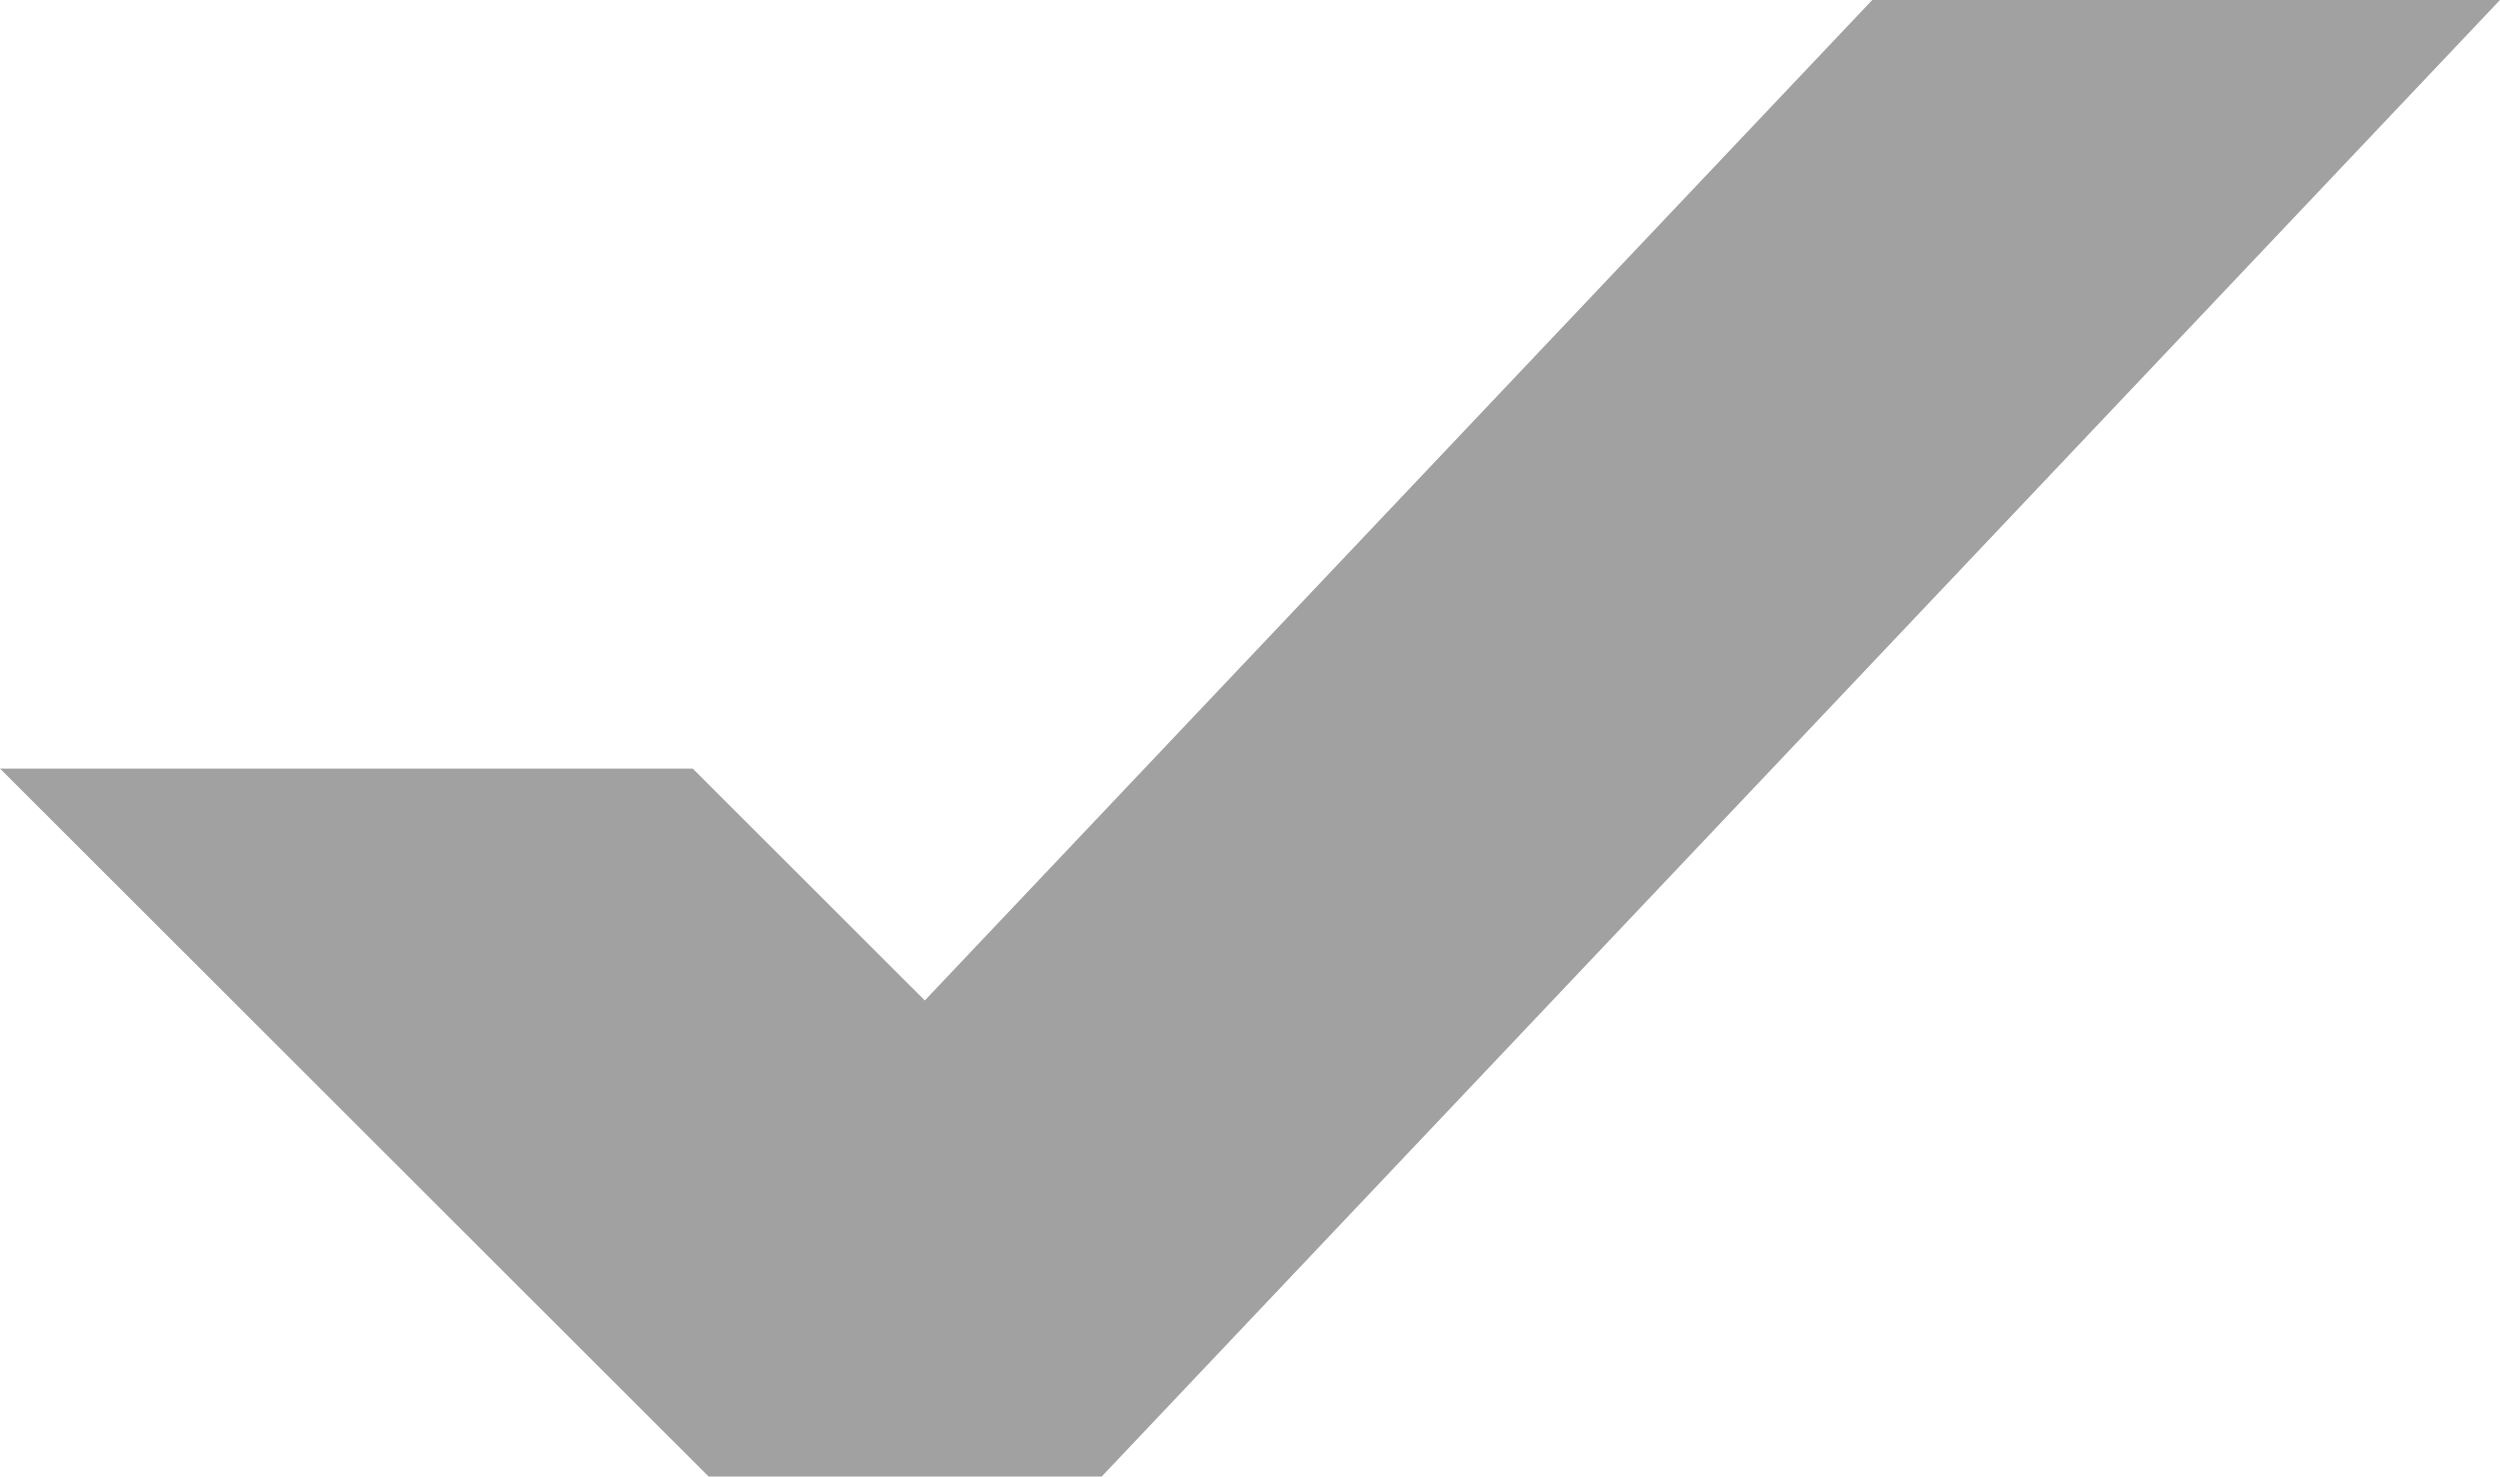
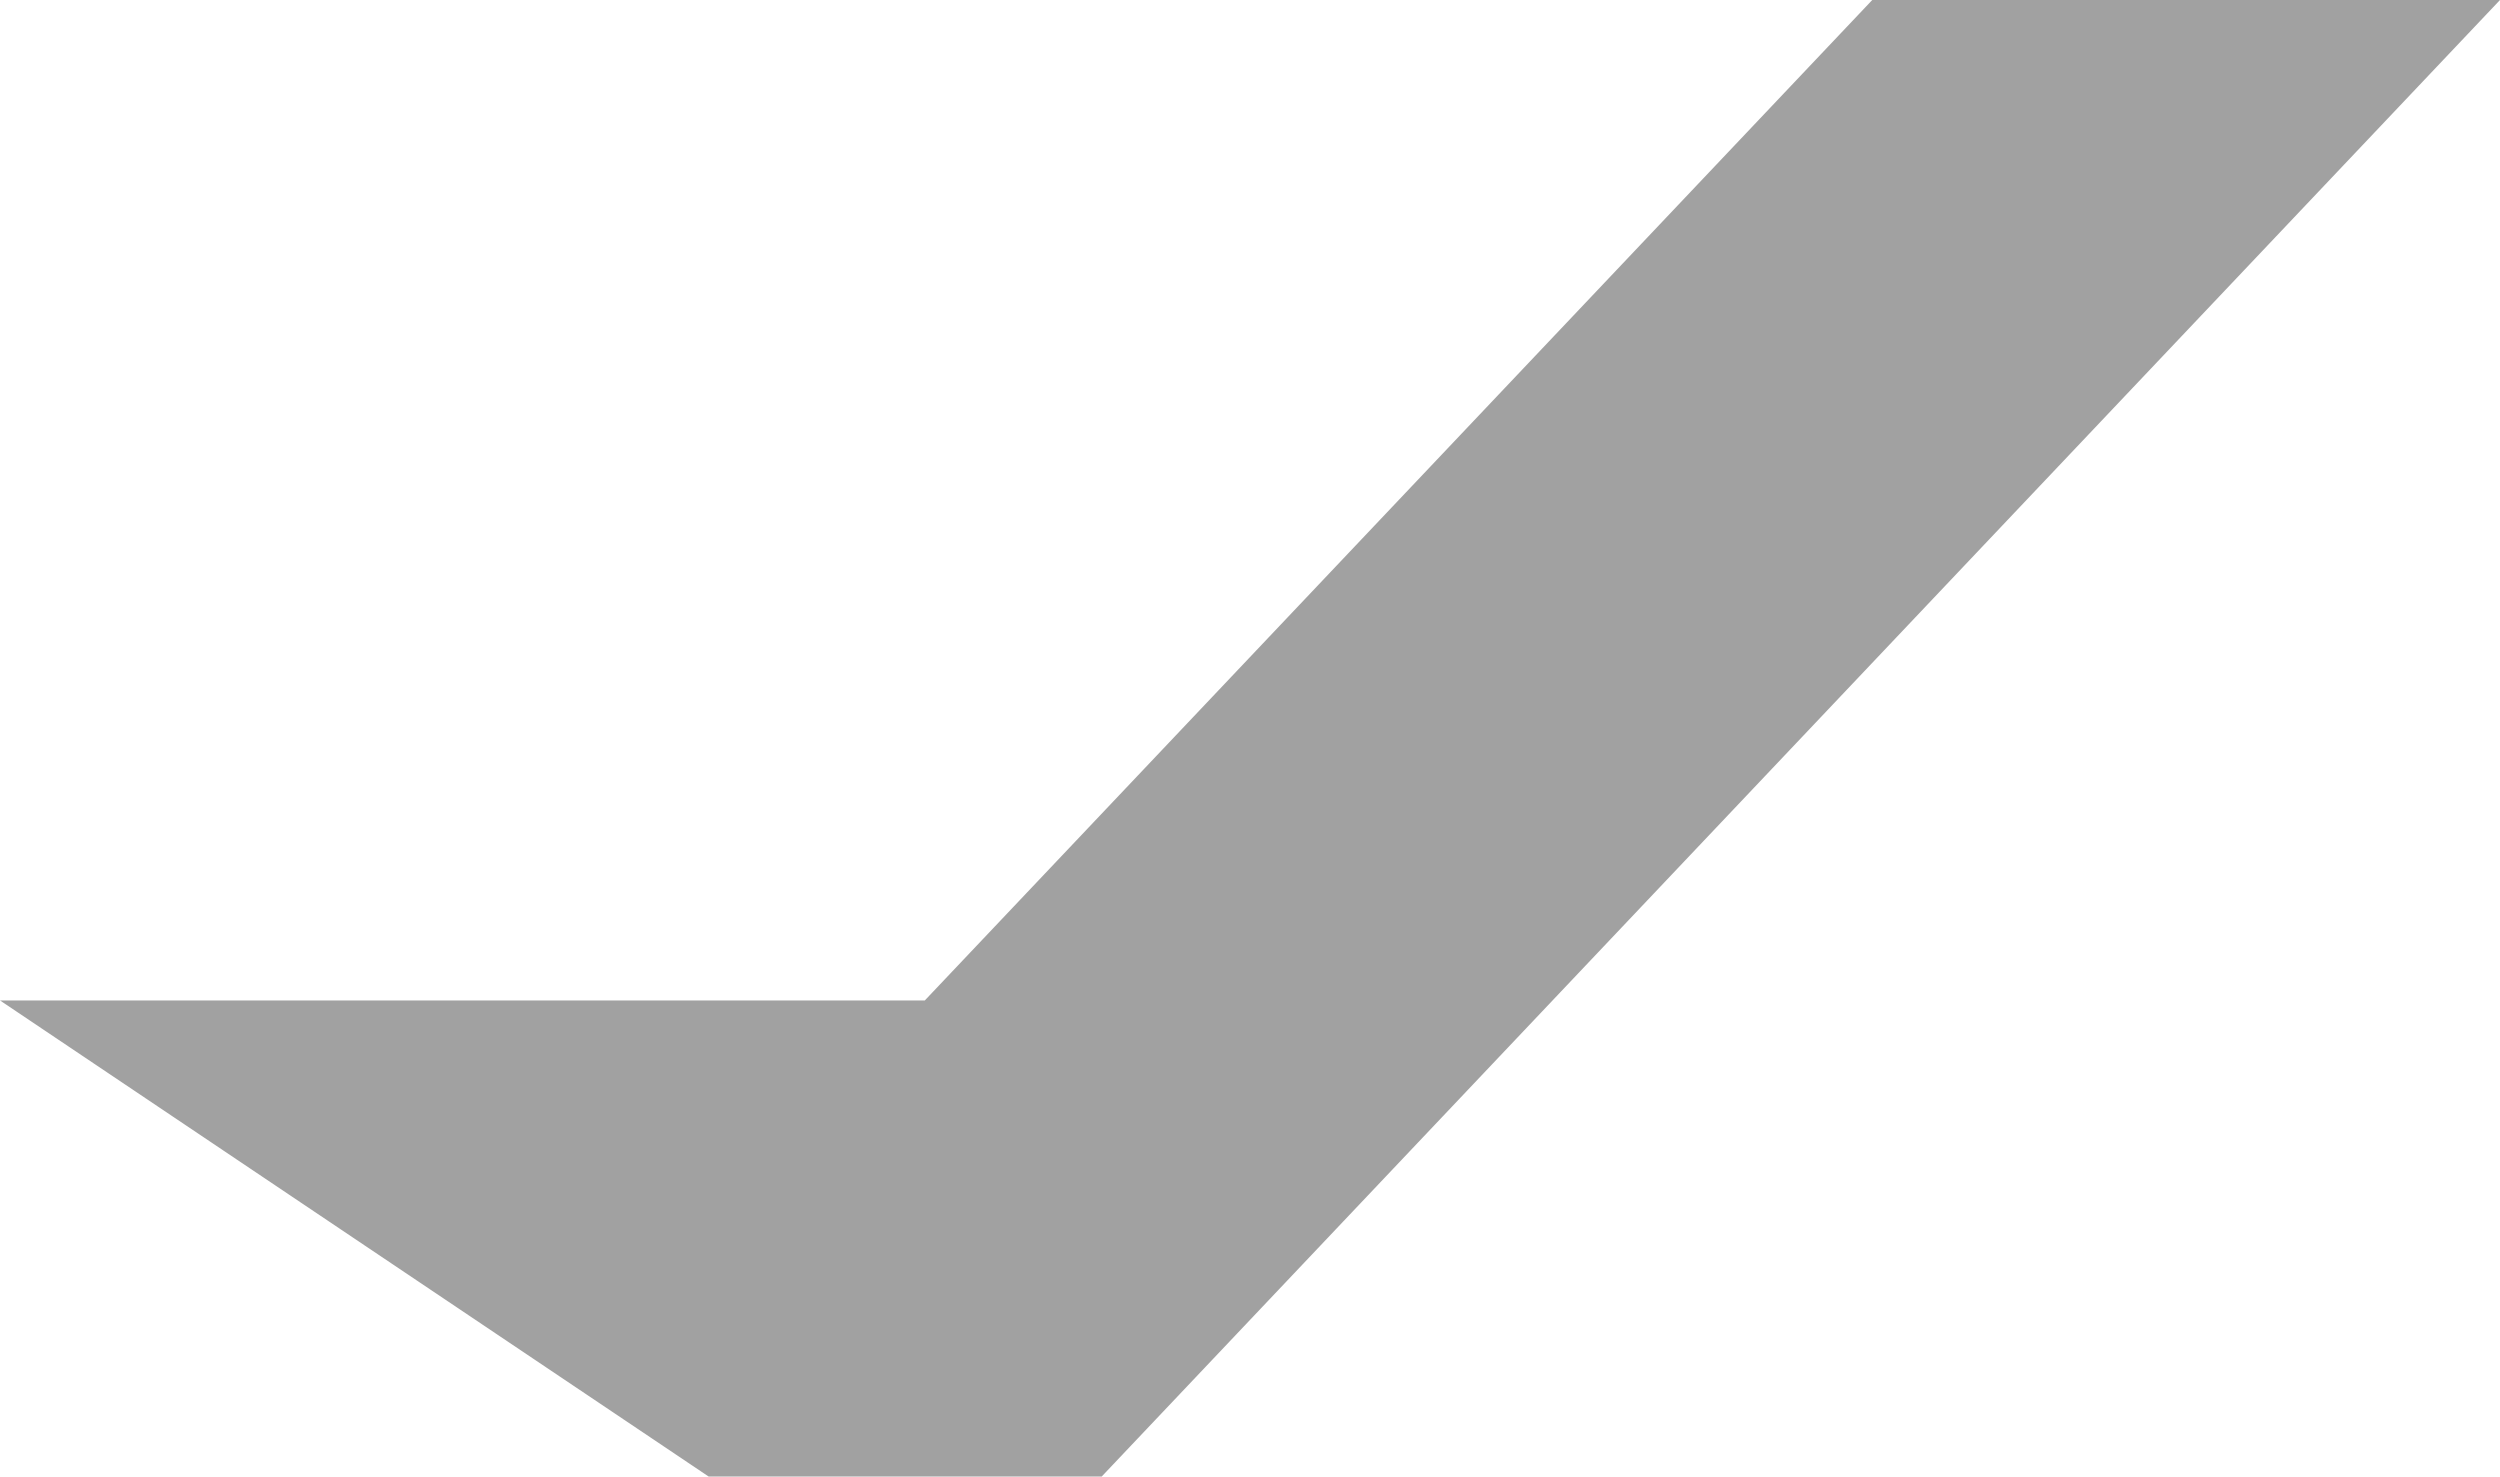
<svg xmlns="http://www.w3.org/2000/svg" width="149" height="88" viewBox="0 0 149 88" fill="none">
-   <path fill-rule="evenodd" clip-rule="evenodd" d="M65.662 88L149 0H111.586L55.118 59.627L41.285 45.807H0L42.233 88H65.662Z" fill="#444444" fill-opacity="0.5" />
+   <path fill-rule="evenodd" clip-rule="evenodd" d="M65.662 88L149 0H111.586L55.118 59.627H0L42.233 88H65.662Z" fill="#444444" fill-opacity="0.5" />
</svg>